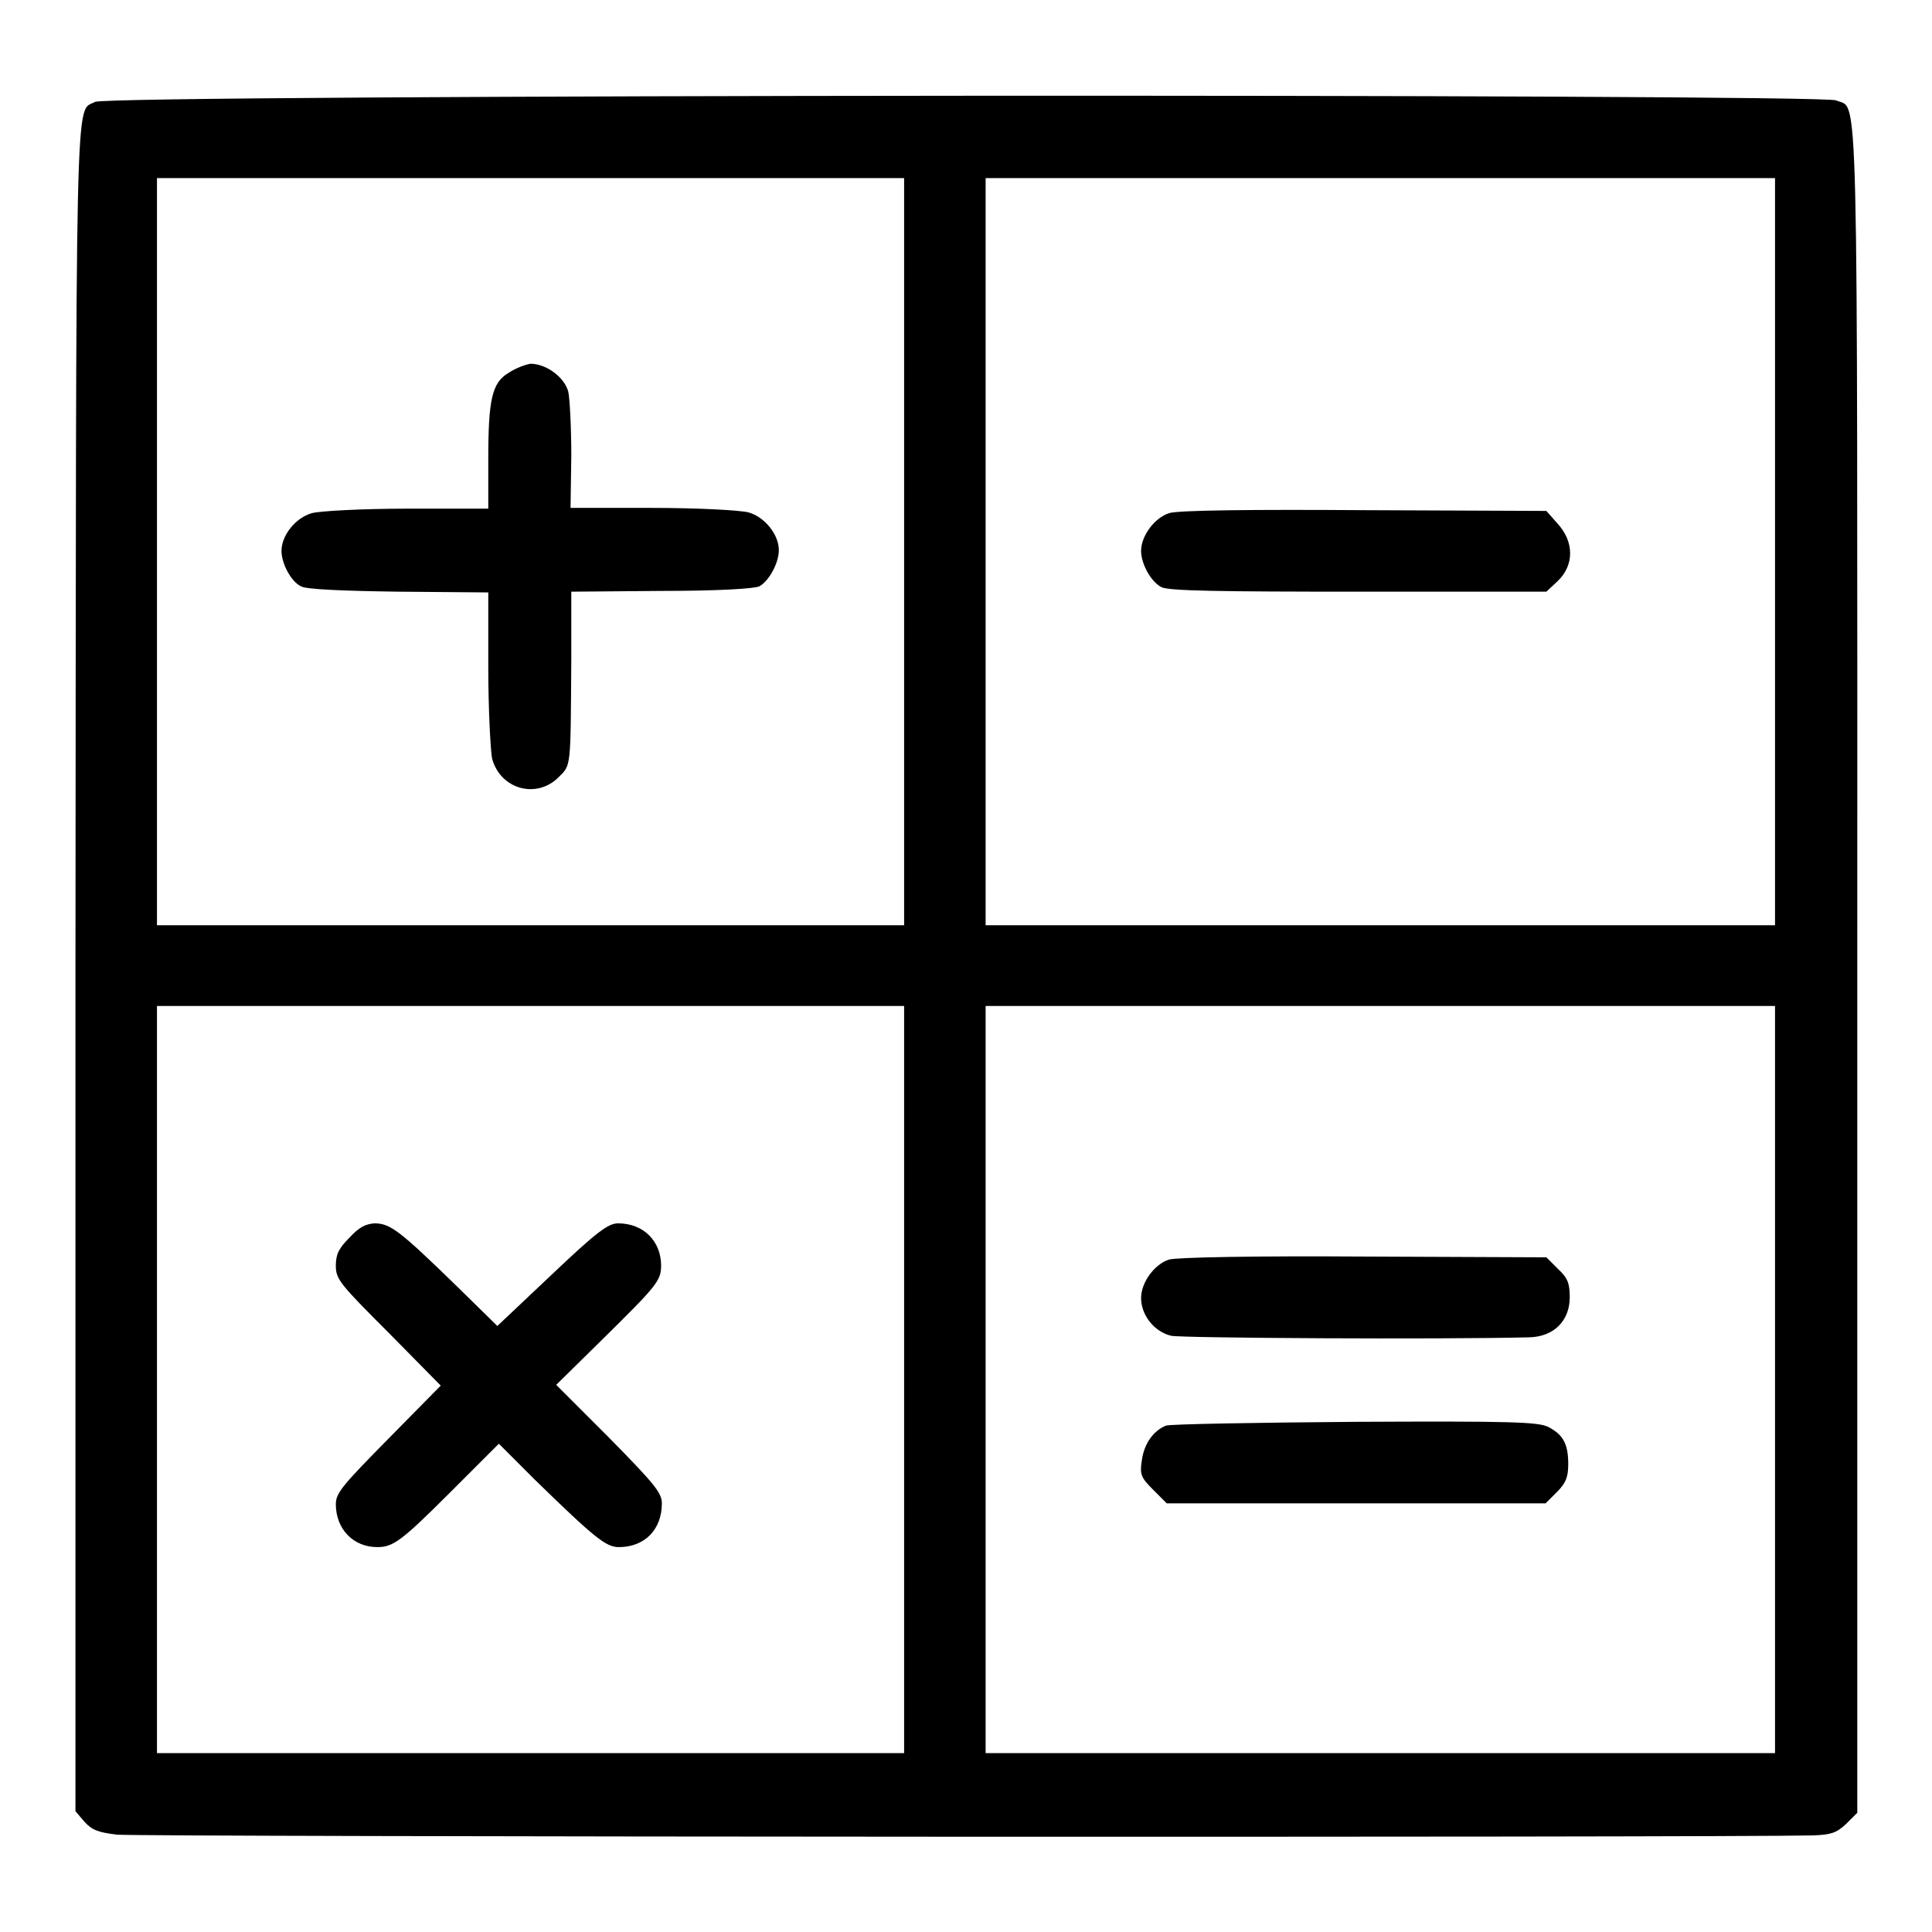
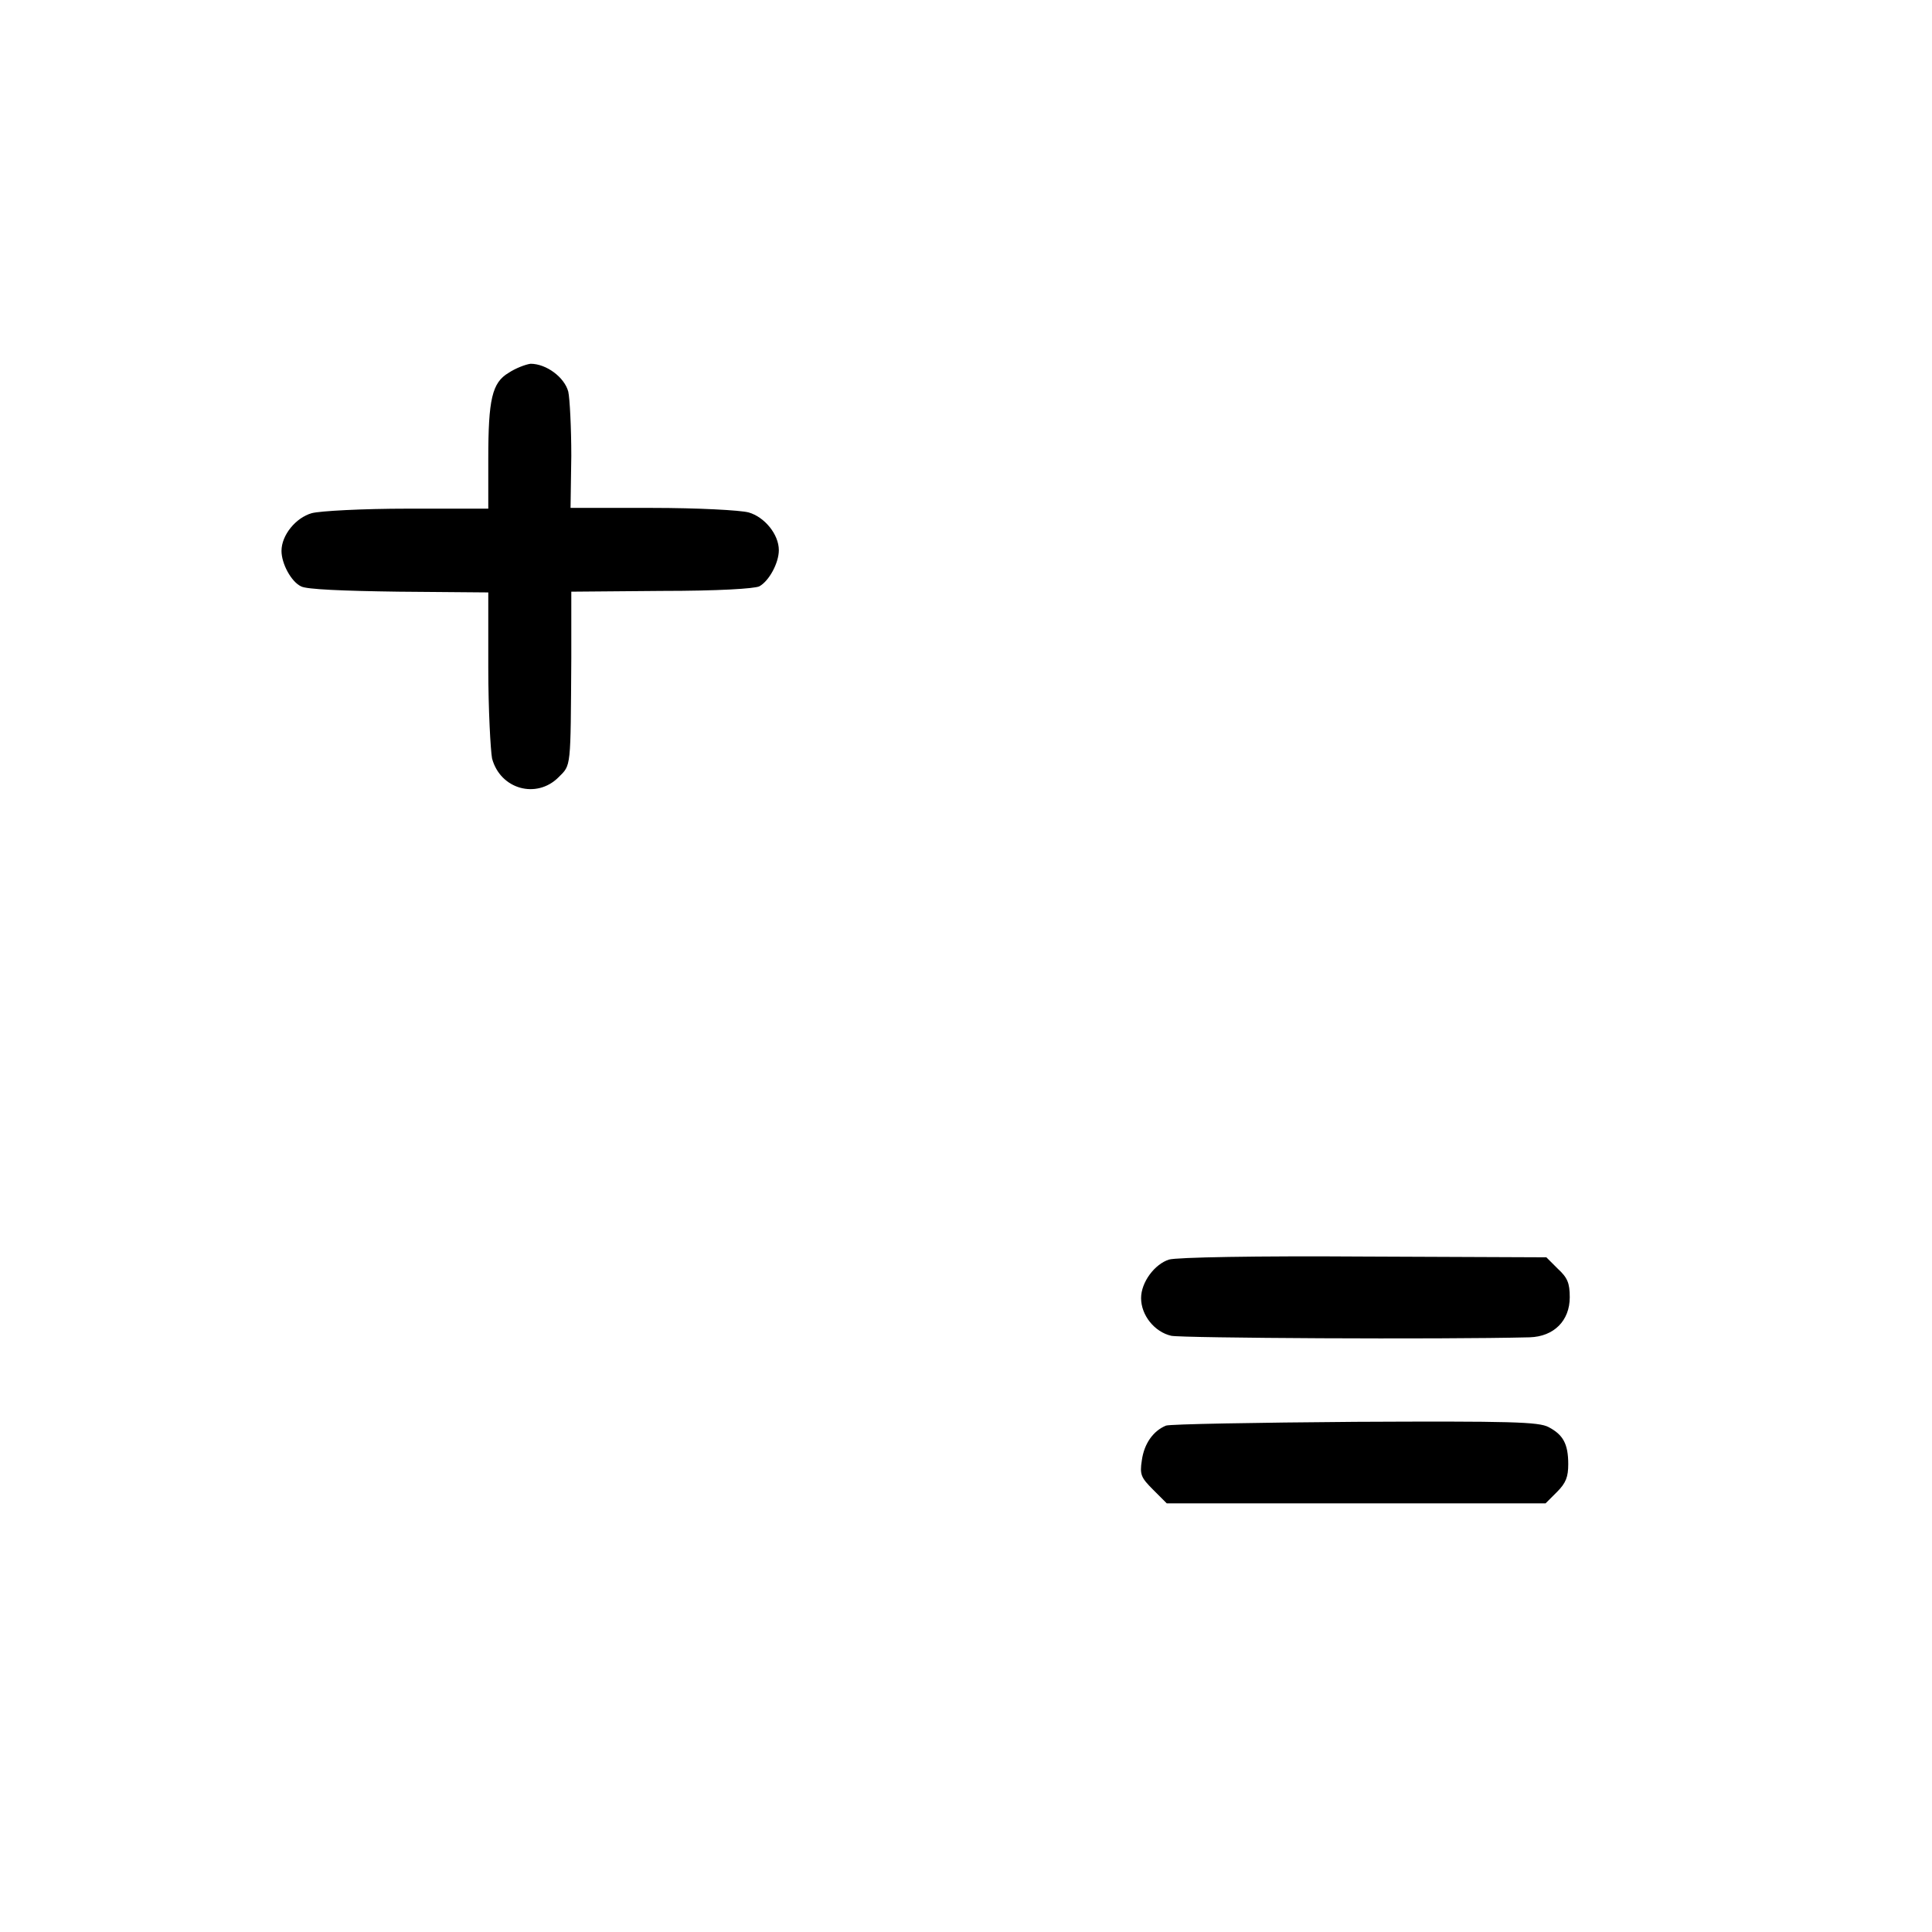
<svg xmlns="http://www.w3.org/2000/svg" version="1.1" x="0px" y="0px" viewBox="0 0 256 256" enable-background="new 0 0 256 256" xml:space="preserve">
  <g>
    <g>
      <g>
-         <path fill="#000000" d="M12.6,13.5C9.9,15,10.1,8.2,10,128.3V240l1.2,1.4c1,1.1,1.8,1.4,4.3,1.7c2.3,0.3,211.9,0.4,224.8,0.1c2.3-0.1,3-0.3,4.3-1.5l1.5-1.5V128.4c0-121.5,0.2-113.7-2.8-115.1C241.1,12.4,14.4,12.5,12.6,13.5z M119.8,73.1v49.5H70.3H20.8V73.1V23.6h49.5h49.5L119.8,73.1L119.8,73.1z M235.2,73.1v49.5h-52.3h-52.3V73.1V23.6h52.3h52.3V73.1z M119.8,182.8v49.5H70.3H20.8v-49.5v-49.5h49.5h49.5L119.8,182.8L119.8,182.8z M235.2,182.8v49.5h-52.3h-52.3v-49.5v-49.5h52.3h52.3V182.8z" />
        <path fill="#000000" d="M67.4,49.4c-2.2,1.3-2.7,3.5-2.7,11.4v6.6H54c-5.9,0-11.6,0.3-12.7,0.6c-2.1,0.6-4,2.9-4,5c0,1.7,1.3,4.1,2.6,4.7c0.7,0.4,5.6,0.6,12.9,0.7l11.9,0.1v10c0,5.5,0.3,10.9,0.5,12c1.1,4.1,5.9,5.4,8.8,2.5c1.7-1.7,1.6-1,1.7-15.8l0-8.8l11.9-0.1c7.7,0,12.3-0.3,13-0.6c1.3-0.7,2.6-3.1,2.6-4.8c0-2.1-1.9-4.4-4-5c-1.1-0.3-6.8-0.6-12.8-0.6H75.6l0.1-6.9c0-3.7-0.2-7.6-0.4-8.5c-0.5-1.9-2.9-3.7-5-3.7C69.6,48.3,68.3,48.8,67.4,49.4z" />
-         <path fill="#000000" d="M154.9,68c-1.9,0.6-3.7,3-3.7,5c0,1.7,1.3,4.1,2.7,4.8c0.9,0.5,7.8,0.6,26.1,0.6h24.9l1.5-1.4c2.2-2.1,2.2-5.2,0-7.6l-1.5-1.7l-24.2-0.1C166.4,67.5,155.9,67.6,154.9,68z" />
-         <path fill="#000000" d="M46.3,164c-1.4,1.4-1.8,2.2-1.8,3.7c0,1.8,0.5,2.4,7,8.9l6.9,7l-6.9,7c-6,6.1-7,7.2-7,8.7c0,3.3,2.3,5.7,5.5,5.7c2.1,0,3.2-0.8,9.8-7.4l6.3-6.3l4.7,4.7c8,7.8,9.5,9,11.2,9c3.4,0,5.7-2.3,5.7-5.8c0-1.4-1-2.6-7-8.7l-7-7l6.2-6.1c7.1-7,7.7-7.7,7.7-9.7c0-3.2-2.3-5.6-5.7-5.6c-1.3,0-2.8,1.1-8.8,6.8l-7.2,6.8l-5.3-5.2c-7.7-7.5-8.9-8.4-11-8.4C48.4,162.2,47.6,162.6,46.3,164z" />
        <path fill="#000000" d="M154.9,166.9c-1.9,0.6-3.7,3-3.7,5.1c0,2.3,1.8,4.5,4,5c1.5,0.3,35.6,0.5,47.5,0.2c3.2-0.1,5.3-2.2,5.3-5.3c0-1.9-0.3-2.6-1.6-3.8l-1.5-1.5l-24.1-0.1C166.4,166.4,155.9,166.6,154.9,166.9z" />
        <path fill="#000000" d="M154.5,188.9c-1.7,0.7-2.9,2.4-3.2,4.6c-0.3,1.9-0.1,2.3,1.5,3.9l1.8,1.8h25.1h25.1l1.5-1.5c1.2-1.2,1.5-2,1.5-3.7c0-2.7-0.7-3.9-2.6-4.9c-1.3-0.7-5-0.8-25.6-0.7C166.4,188.5,155.1,188.7,154.5,188.9z" />
      </g>
    </g>
  </g>
</svg>